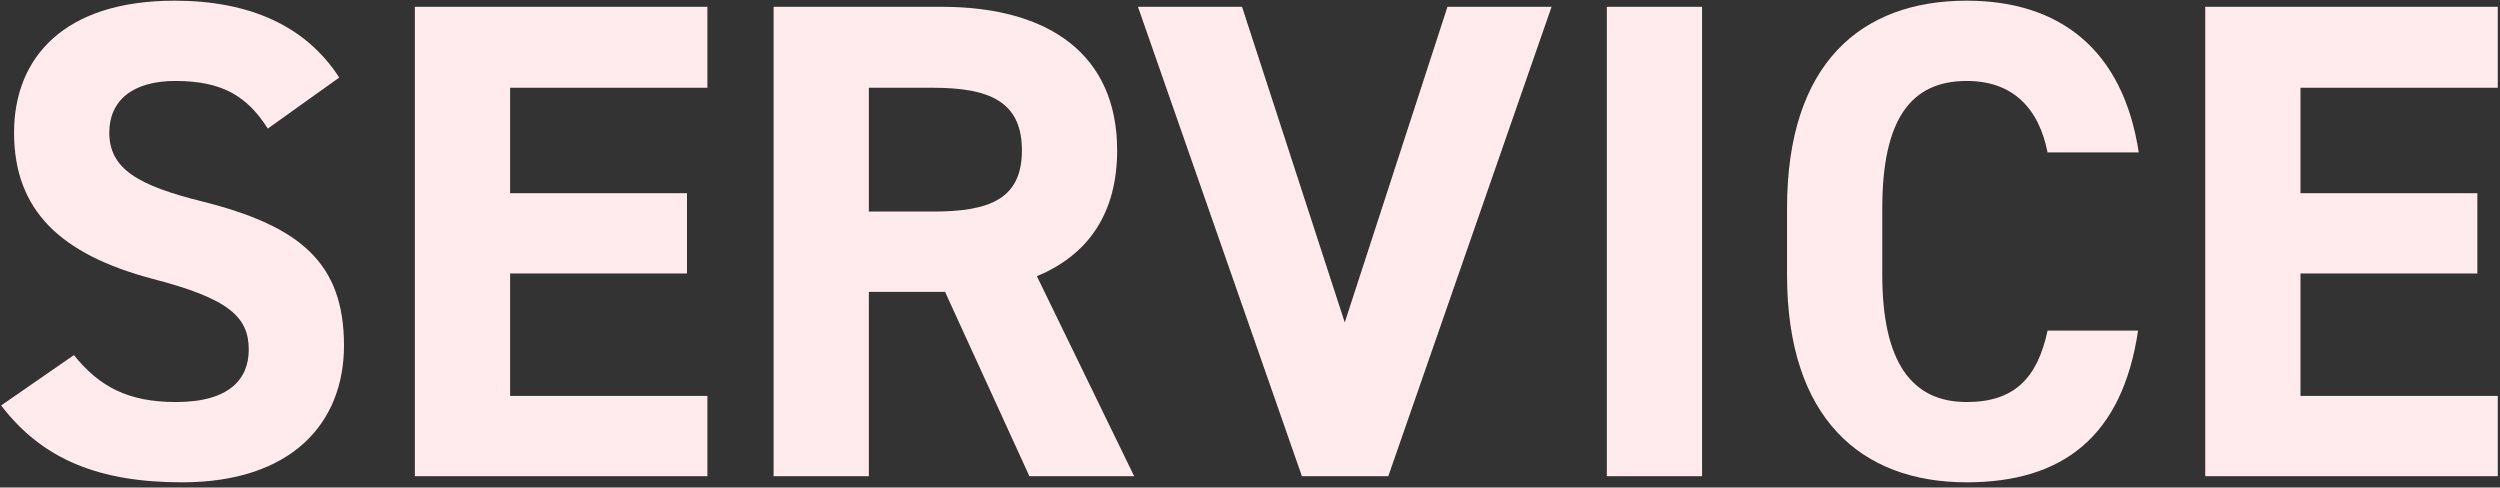
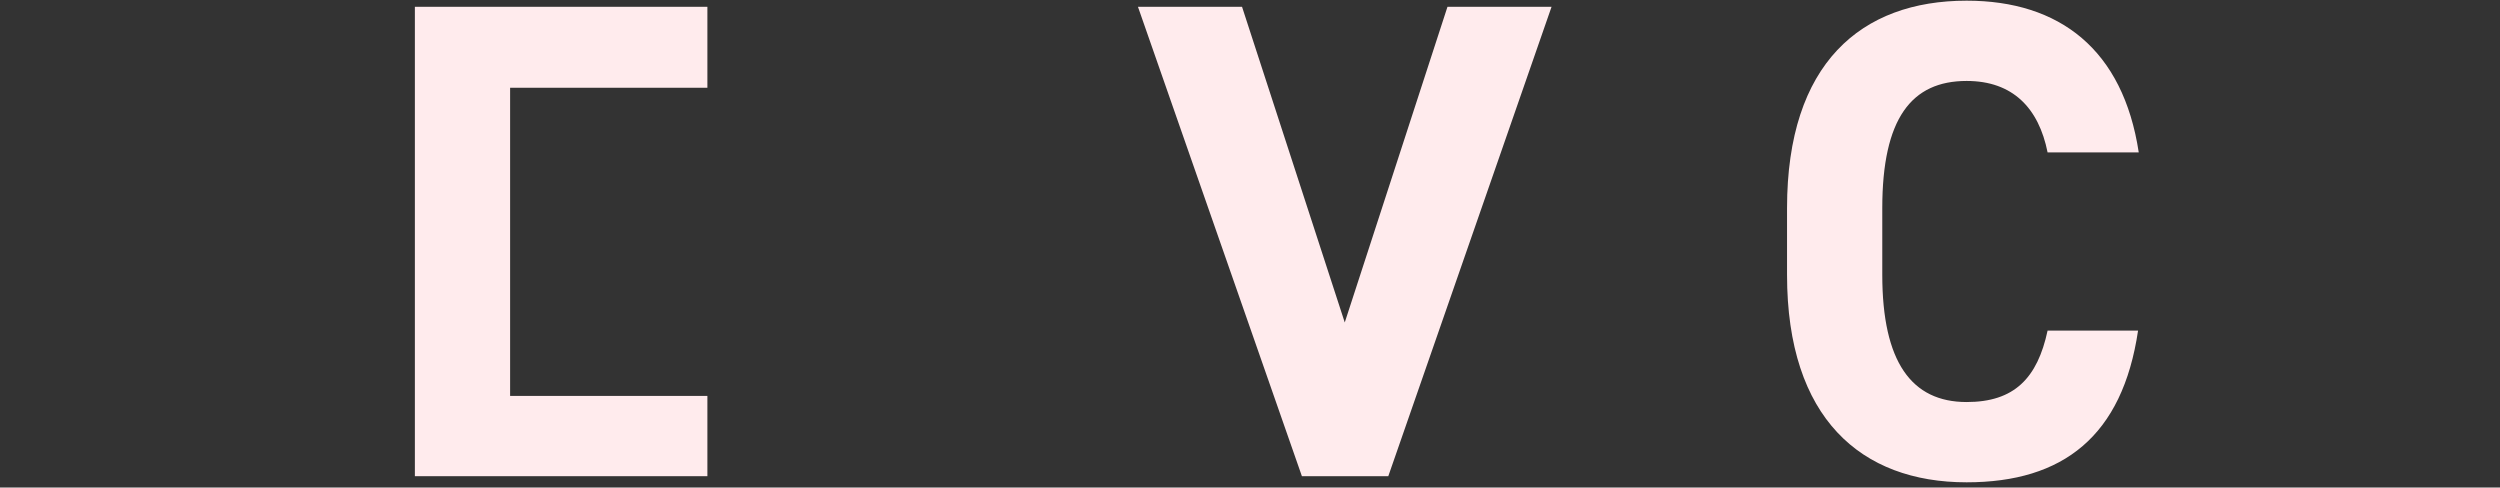
<svg xmlns="http://www.w3.org/2000/svg" width="441" height="86" viewBox="0 0 441 86" fill="none">
  <rect x="0" y="0" width="441" height="86" fill="#333333" stroke="none" />
-   <path d="M389.004 1.2L440.604 1.2V15.48L405.804 15.48V34.08L437.004 34.08V48.24L405.804 48.24V69.84L440.604 69.84V84L389.004 84V1.2Z" fill="#FFEBED" />
  <path d="M377.274 26.88L361.194 26.88C359.634 19.08 355.074 14.28 346.914 14.28C337.194 14.28 332.034 20.88 332.034 36.72V48.48C332.034 63.84 337.194 70.92 346.914 70.92C355.314 70.92 359.394 66.72 361.194 58.32H377.154C374.394 76.92 363.954 85.08 346.914 85.08C328.314 85.08 315.234 73.8 315.234 48.48V36.72C315.234 11.16 328.314 0.12 346.914 0.12C363.354 0.12 374.514 8.76 377.274 26.88Z" fill="#FFEBED" />
-   <path d="M300.246 1.2V84H283.446V1.2L300.246 1.2Z" fill="#FFEBED" />
  <path d="M200.735 1.2L219.095 1.2L237.215 56.88L255.335 1.2L273.695 1.2L244.895 84H229.655L200.735 1.2Z" fill="#FFEBED" />
-   <path d="M200.065 84H181.585L166.705 51.48L153.265 51.48V84H136.465V1.2L166.105 1.2C185.185 1.2 197.065 9.72 197.065 26.52C197.065 37.68 191.905 45 182.905 48.72L200.065 84ZM153.265 37.32L164.545 37.32C174.505 37.32 180.265 35.16 180.265 26.52C180.265 17.88 174.505 15.48 164.545 15.48L153.265 15.48V37.32Z" fill="#FFEBED" />
-   <path d="M73.184 1.2L124.784 1.2V15.48L89.984 15.48V34.08L121.184 34.08V48.24L89.984 48.24L89.984 69.84L124.784 69.84V84L73.184 84L73.184 1.2Z" fill="#FFEBED" />
-   <path d="M59.84 13.68L47.24 22.68C43.64 17.04 39.32 14.28 30.92 14.28C23.36 14.28 19.28 17.76 19.28 23.4C19.28 29.88 24.56 32.76 35.6 35.52C52.88 39.84 60.68 46.32 60.68 60.96C60.68 74.52 51.56 85.08 32.12 85.08C17.6 85.08 7.52 81.12 0.2 71.52L13.04 62.64C17.48 68.16 22.52 70.92 31.04 70.92C40.64 70.92 43.88 66.72 43.88 61.68C43.88 55.92 40.4 52.68 26.96 49.2C10.64 44.88 2.48 37.08 2.48 23.4C2.48 10.32 11.12 0.12 30.8 0.12C44 0.12 53.96 4.56 59.84 13.68Z" fill="#FFEBED" />
+   <path d="M73.184 1.2L124.784 1.2V15.48L89.984 15.48V34.08V48.24L89.984 48.24L89.984 69.84L124.784 69.84V84L73.184 84L73.184 1.2Z" fill="#FFEBED" />
</svg>